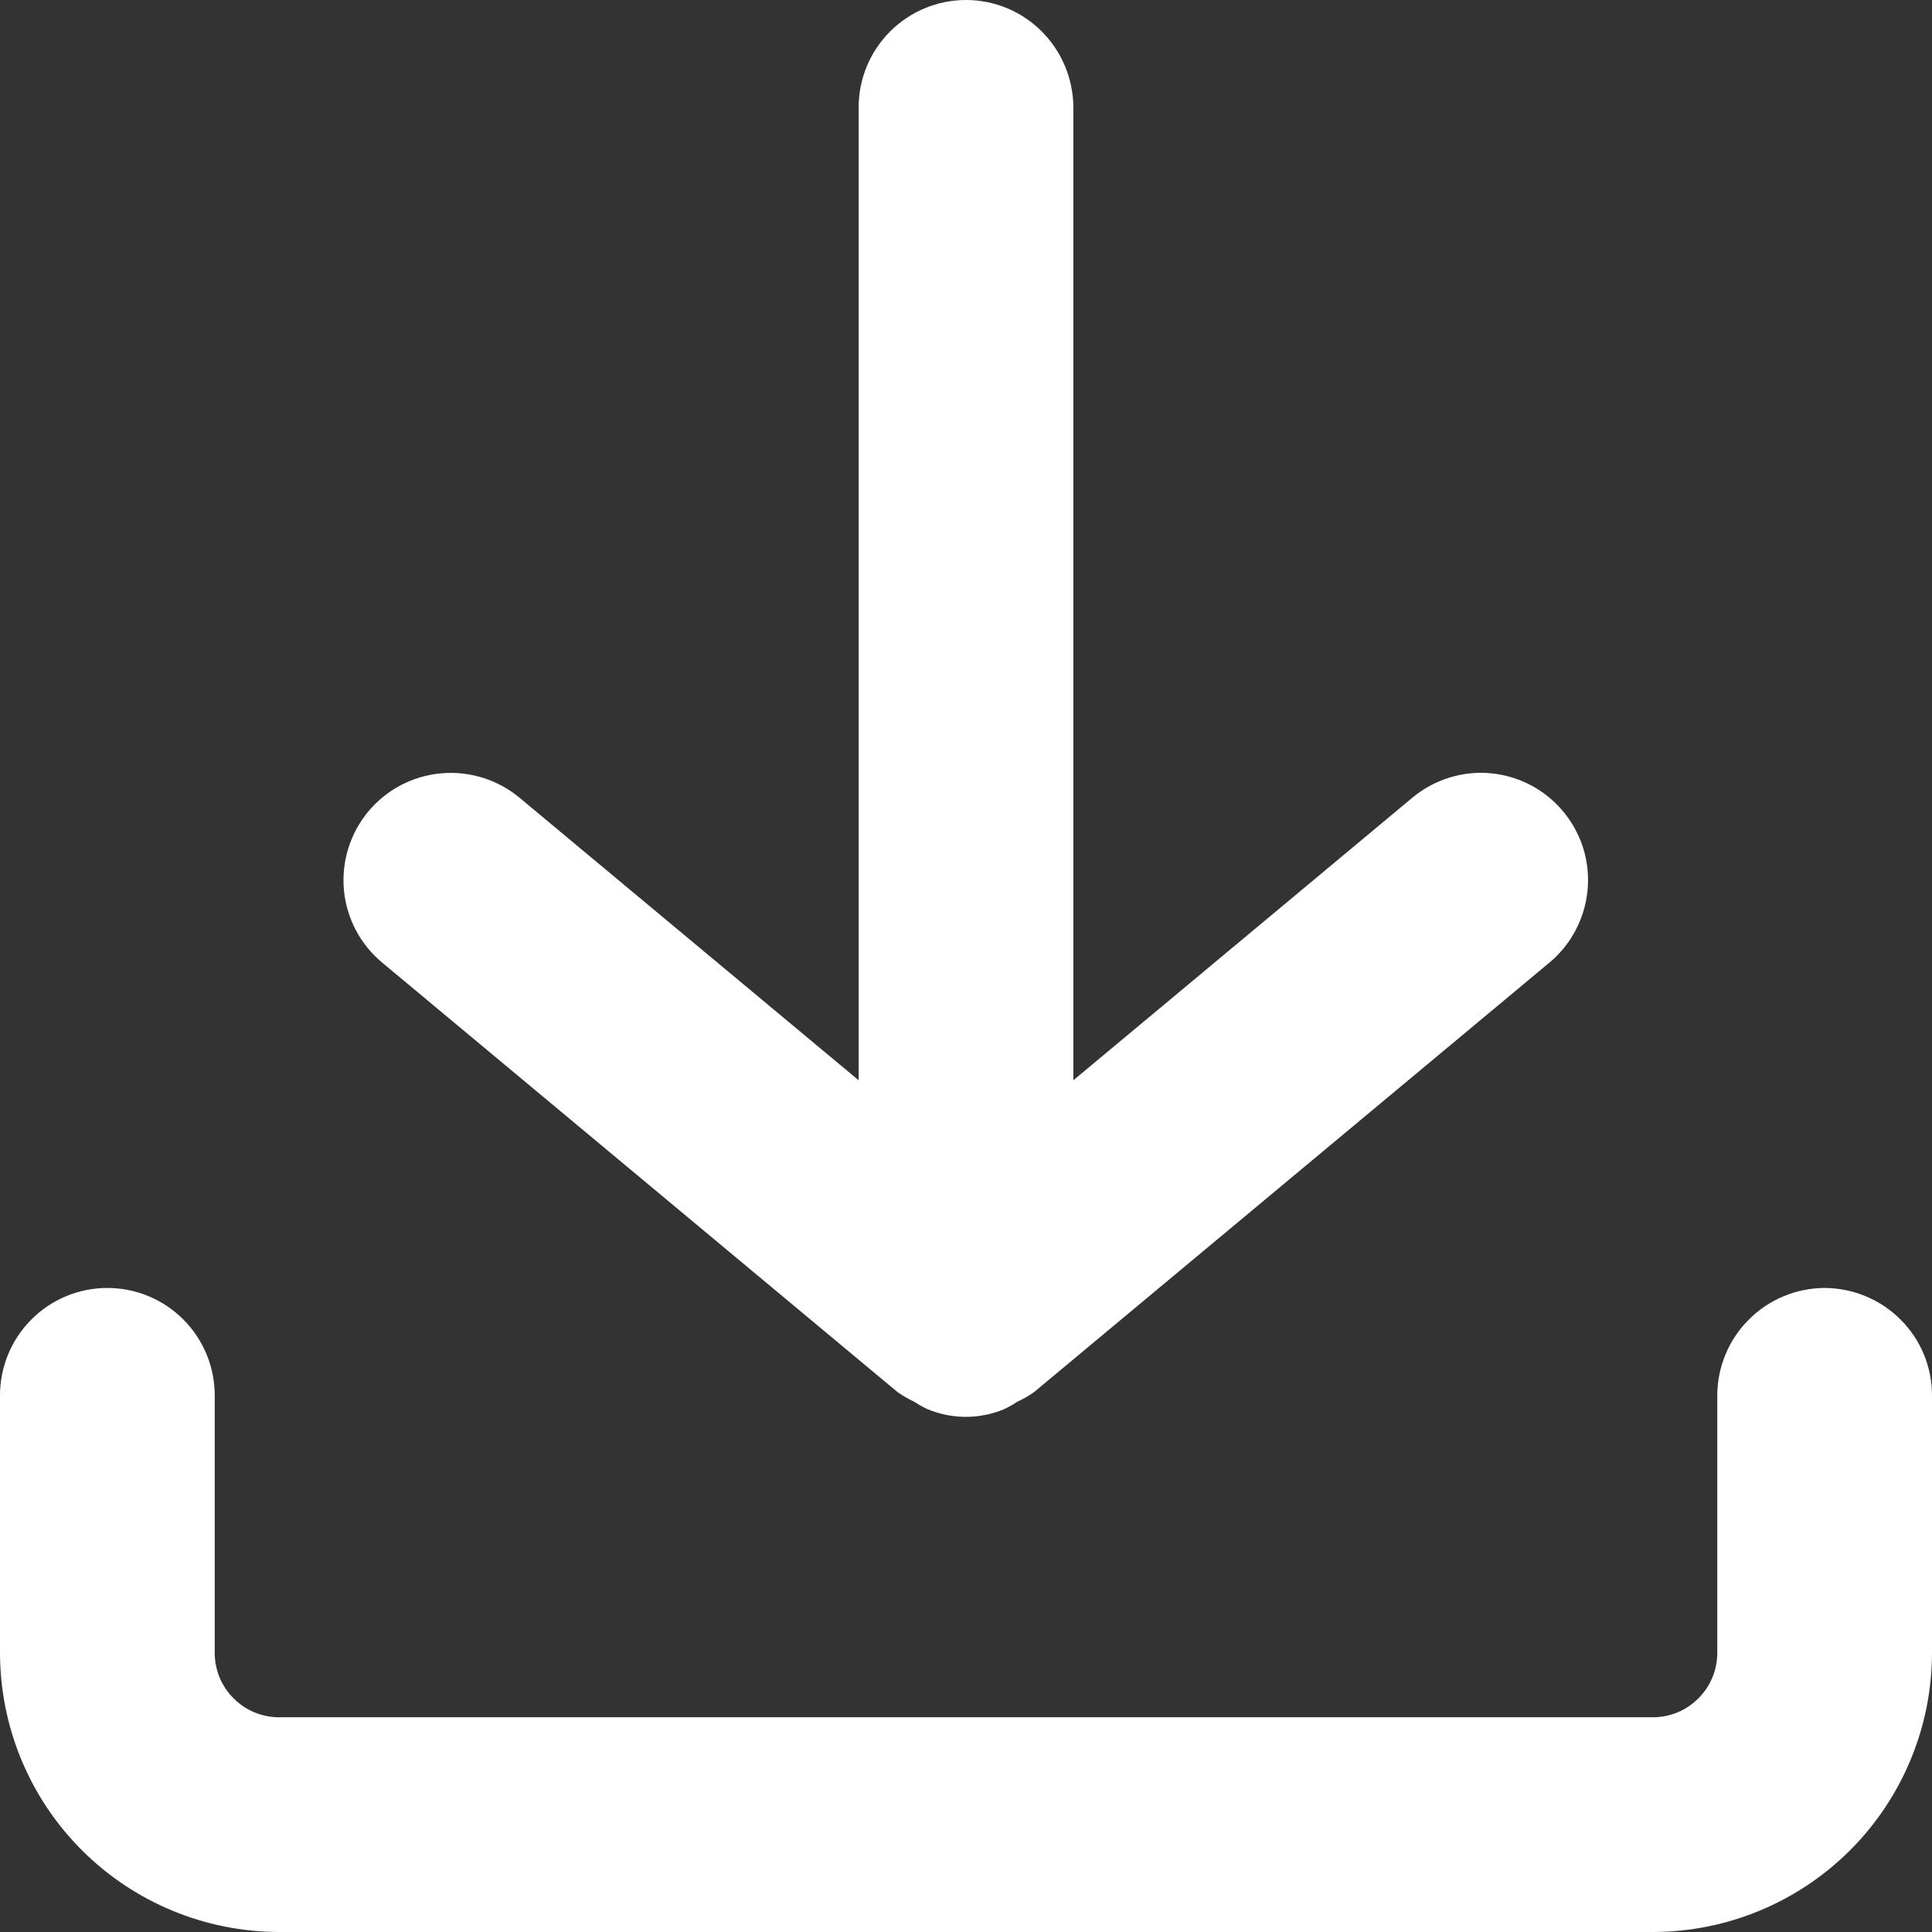
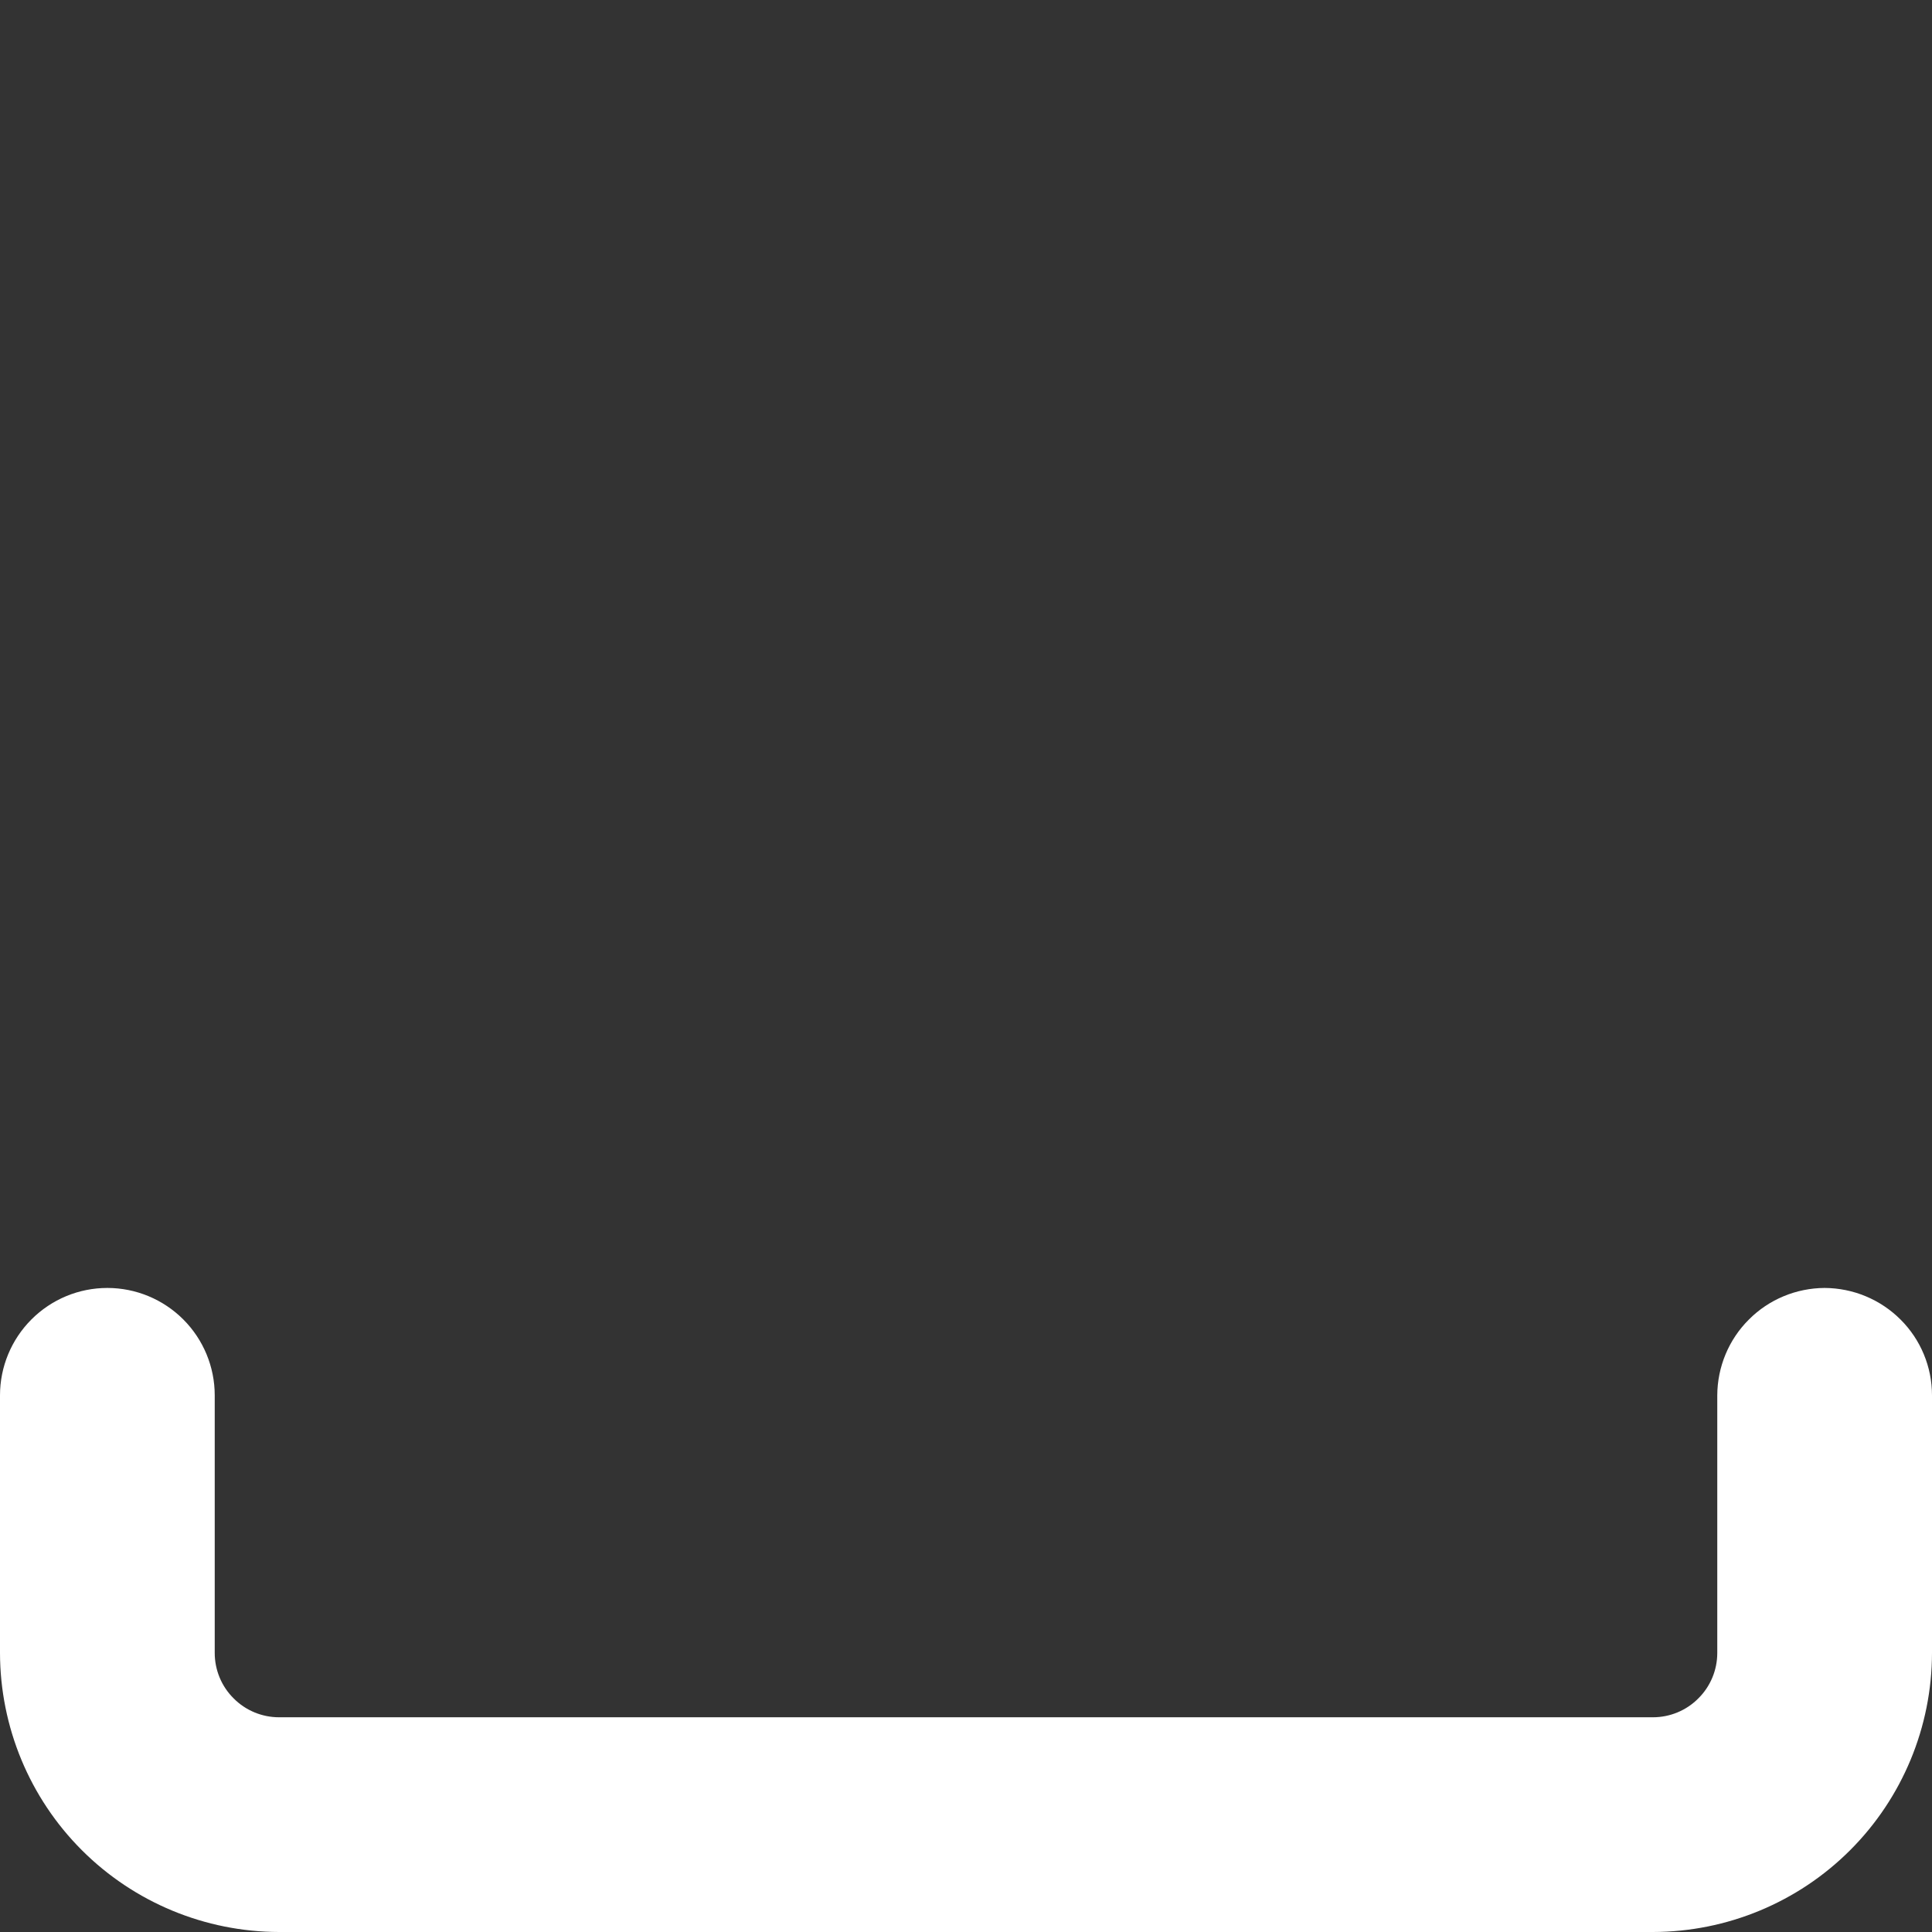
<svg xmlns="http://www.w3.org/2000/svg" width="14" height="14" fill="none">
  <rect width="100%" height="100%" fill="#333333" stroke="none" />
  <path d="M13.222 9.333C13.016 9.334 12.818 9.416 12.673 9.562C12.527 9.707 12.445 9.905 12.444 10.111V11.978C12.444 12.101 12.395 12.22 12.307 12.307C12.22 12.395 12.101 12.444 11.978 12.444H2.022C1.899 12.444 1.78 12.395 1.693 12.307C1.605 12.22 1.556 12.101 1.556 11.978V10.111C1.556 9.905 1.474 9.707 1.328 9.561C1.182 9.415 0.984 9.333 0.778 9.333C0.571 9.333 0.374 9.415 0.228 9.561C0.082 9.707 0 9.905 0 10.111V11.978C0.001 12.514 0.214 13.028 0.593 13.407C0.972 13.786 1.486 13.999 2.022 14H11.978C12.514 13.999 13.028 13.786 13.407 13.407C13.786 13.028 13.999 12.514 14 11.978V10.111C14 9.905 13.918 9.707 13.772 9.562C13.626 9.416 13.428 9.334 13.222 9.333Z" fill="white" />
-   <path d="M7 0C6.794 0 6.596 0.082 6.45 0.228C6.304 0.374 6.222 0.572 6.222 0.778V7.828L3.764 5.78C3.606 5.649 3.401 5.585 3.196 5.604C2.991 5.622 2.801 5.722 2.669 5.88C2.537 6.039 2.474 6.243 2.492 6.448C2.511 6.653 2.61 6.843 2.769 6.975L6.502 10.086C6.541 10.114 6.583 10.138 6.626 10.158C6.655 10.178 6.685 10.194 6.715 10.209C6.805 10.247 6.902 10.267 6.999 10.267C7.096 10.267 7.193 10.247 7.282 10.209C7.312 10.194 7.341 10.178 7.369 10.159C7.413 10.139 7.455 10.115 7.494 10.087L11.227 6.976C11.35 6.874 11.438 6.736 11.48 6.582C11.522 6.428 11.516 6.265 11.462 6.115C11.408 5.965 11.309 5.835 11.179 5.743C11.048 5.65 10.893 5.601 10.733 5.6C10.551 5.6 10.375 5.664 10.235 5.78L7.778 7.828V0.778C7.777 0.572 7.695 0.374 7.549 0.228C7.404 0.082 7.206 0 7 0Z" fill="white" />
</svg>